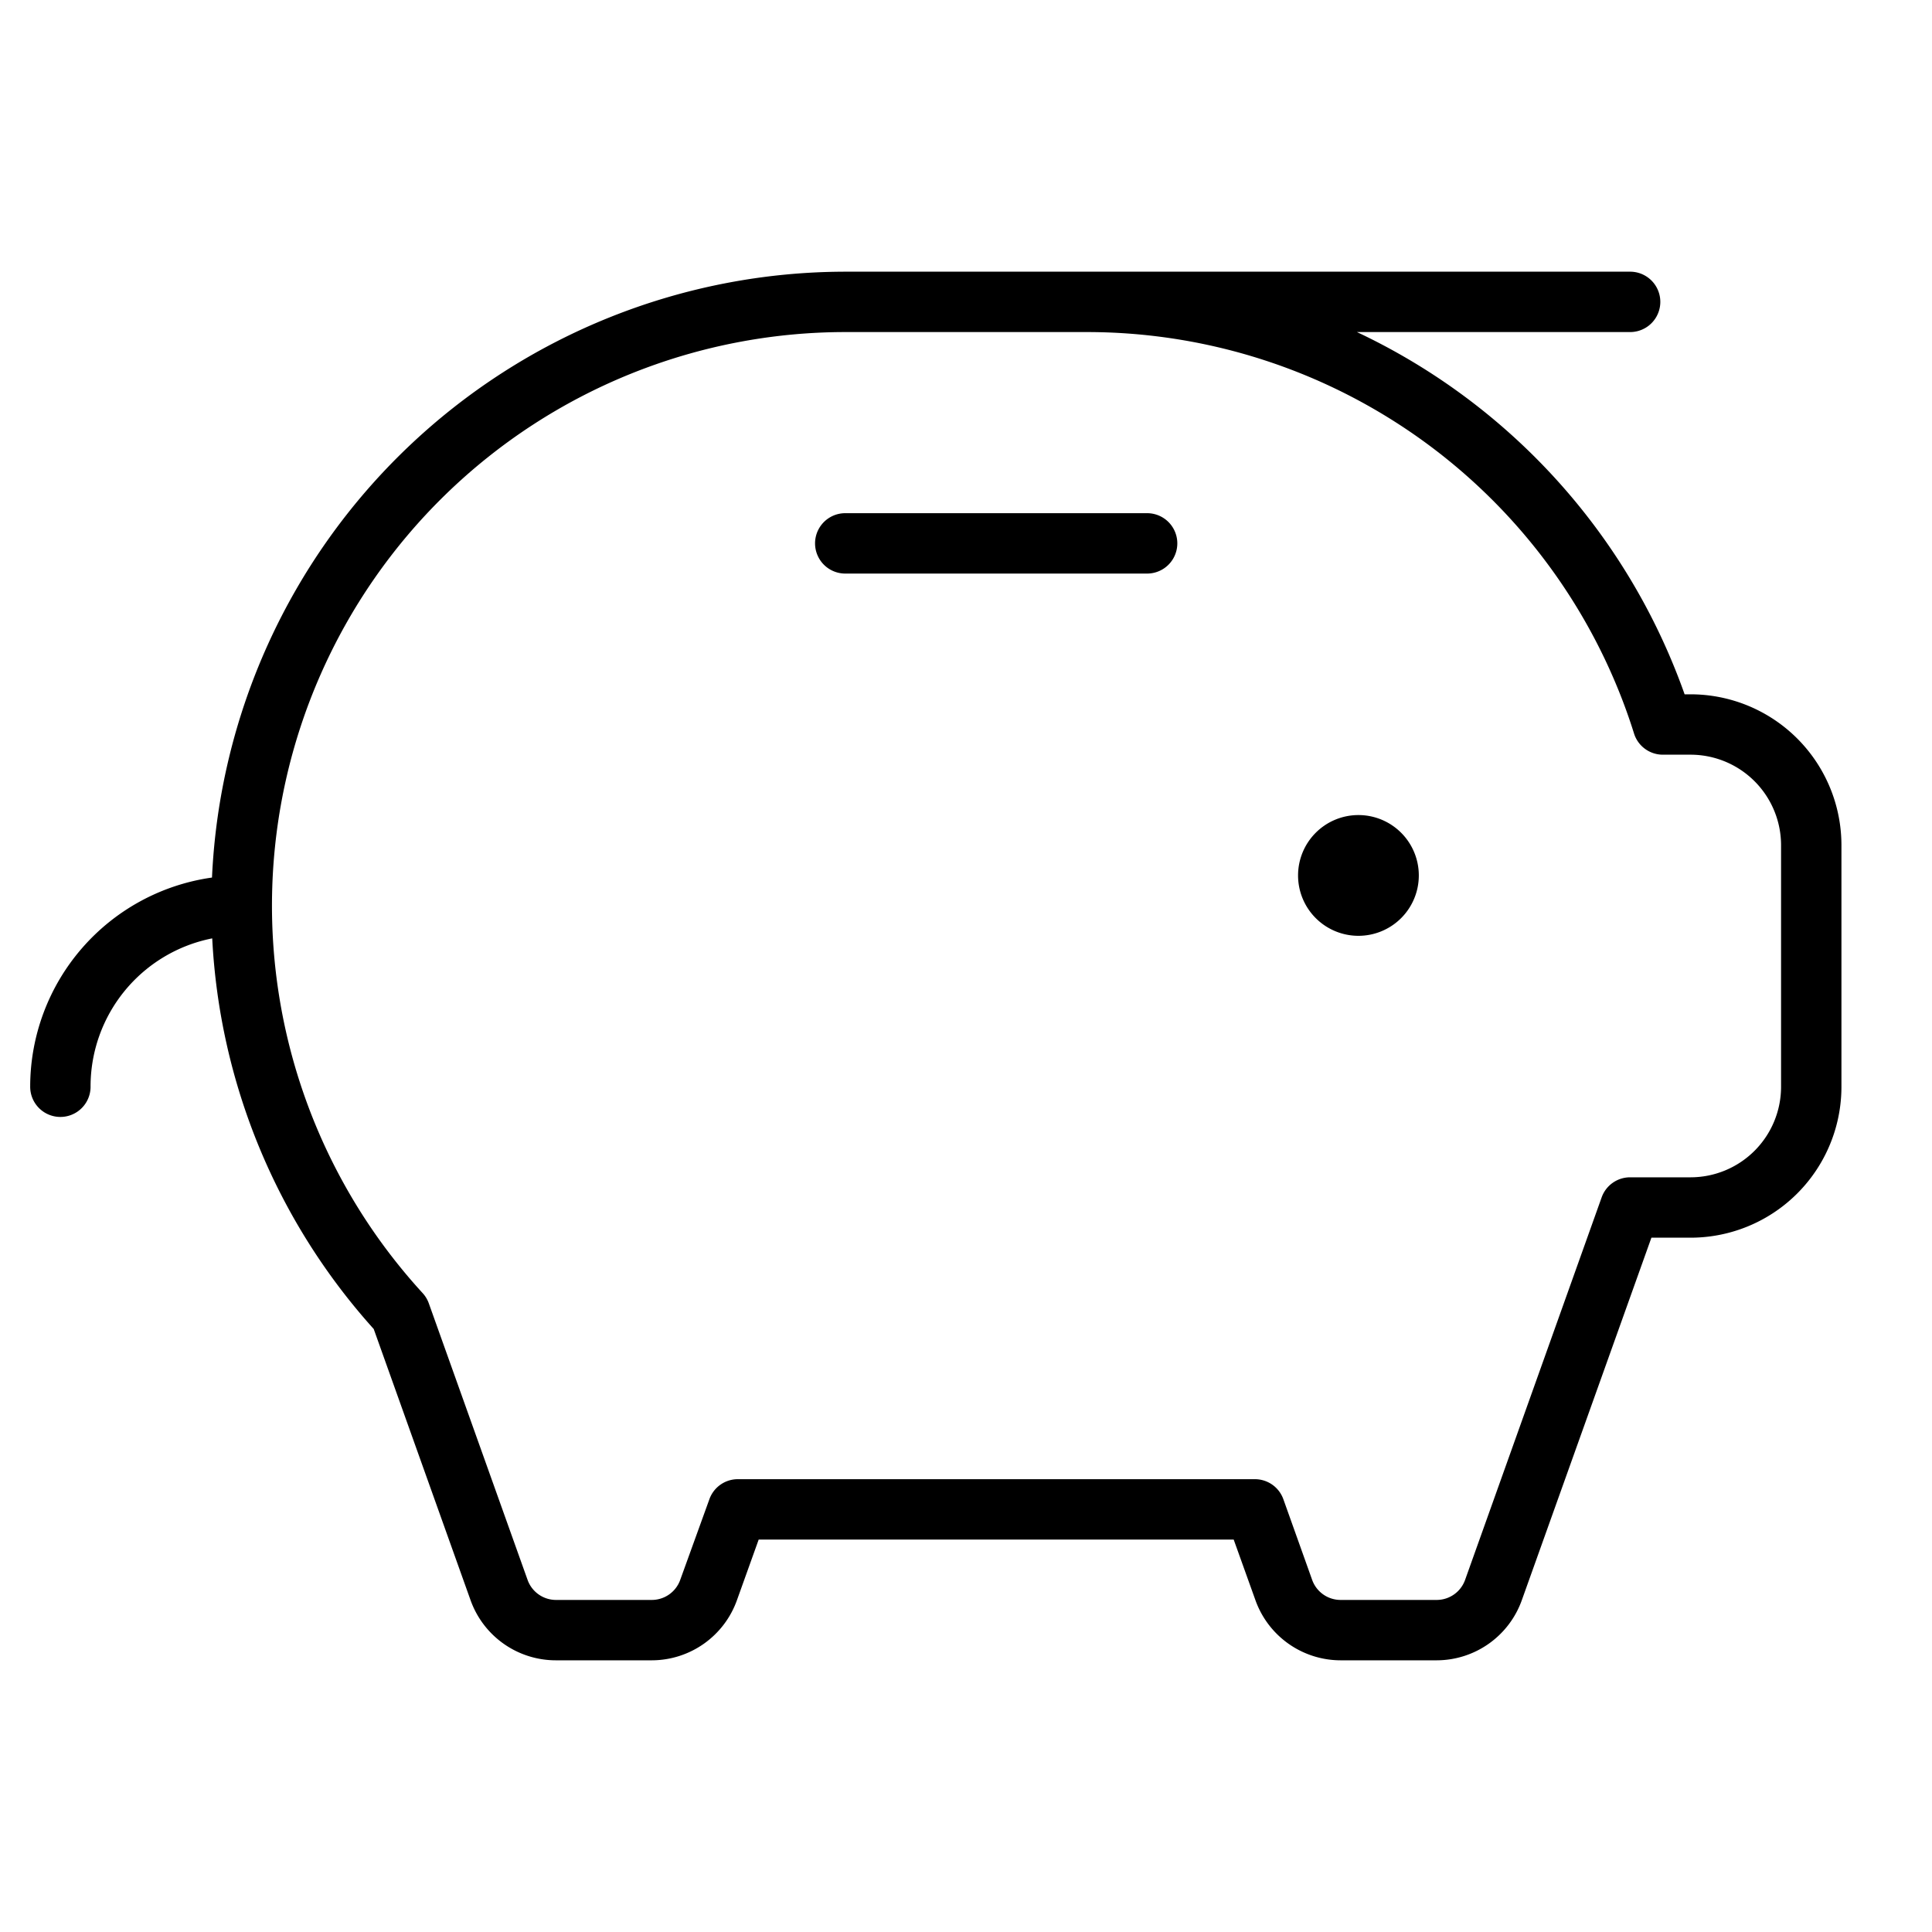
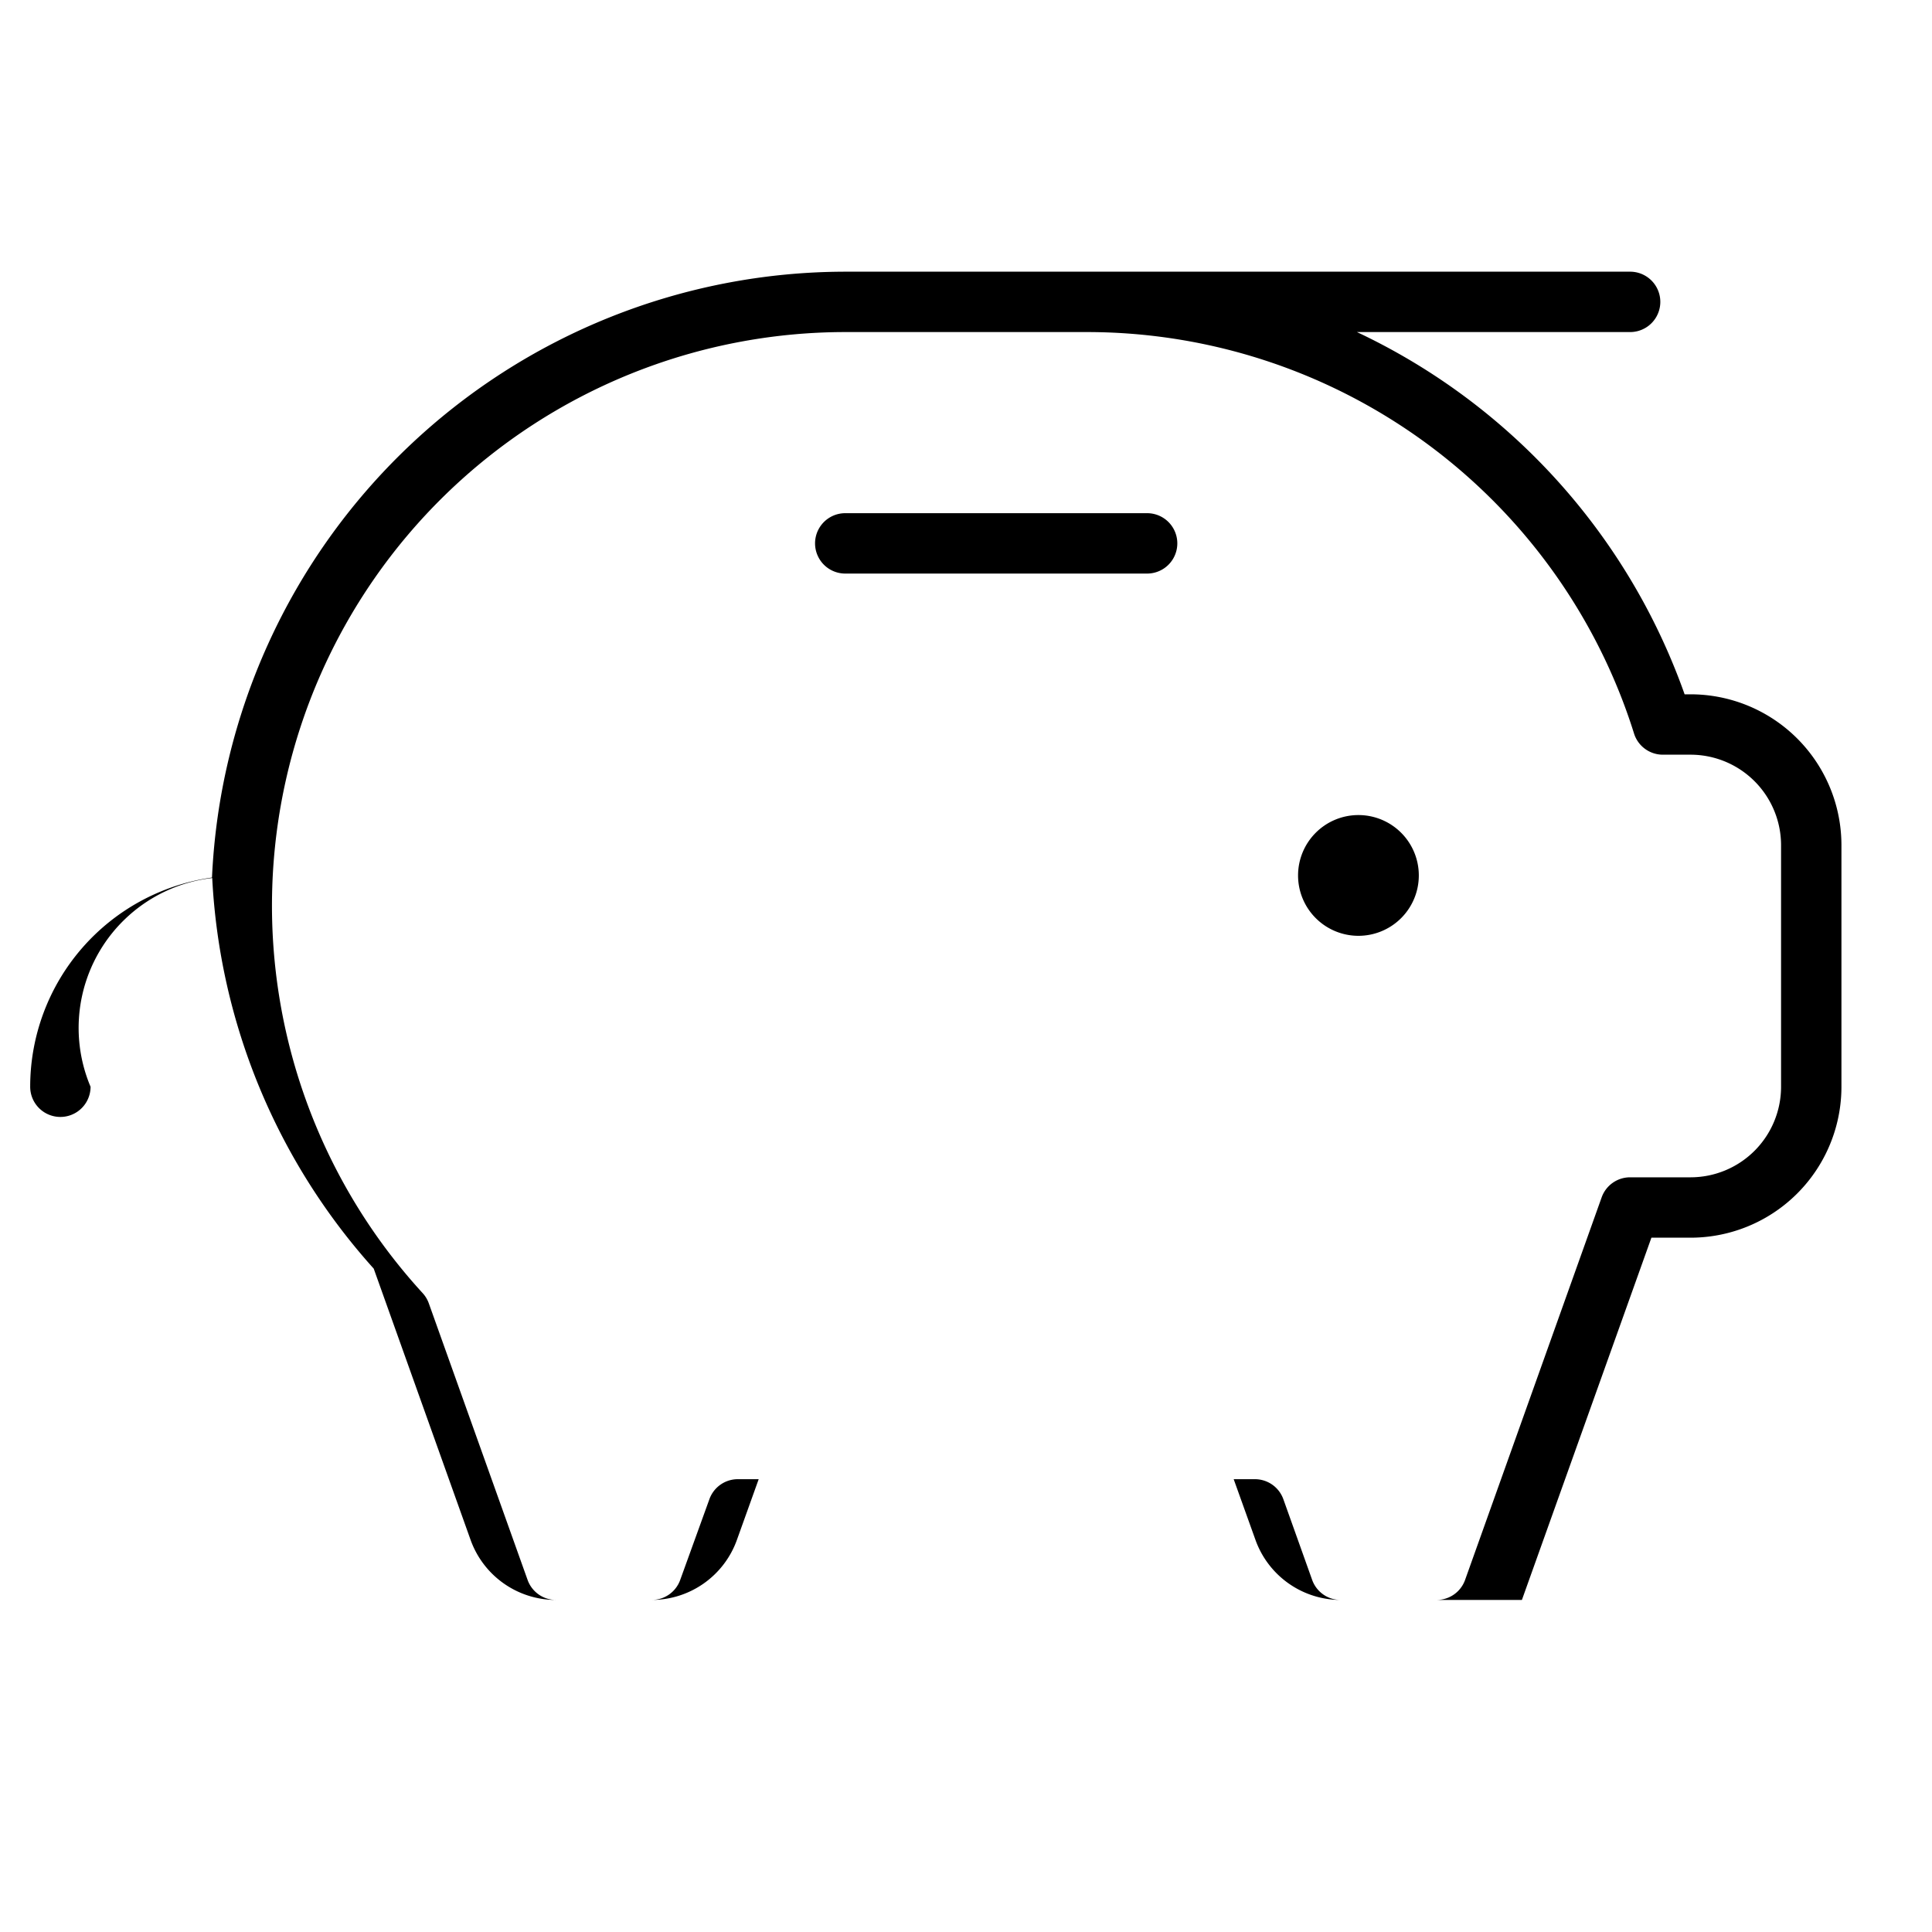
<svg xmlns="http://www.w3.org/2000/svg" viewBox="0 0 256 256" fill="currentColor">
-   <path d="M188,116a8,8,0,1,1-8-8A8,8,0,0,1,188,116ZM152,68H112a4,4,0,0,0,0,8h40a4,4,0,0,0,0-8Zm92,44v32a20,20,0,0,1-20,20h-5.18l-17.16,48a12,12,0,0,1-11.3,8H177.64a12,12,0,0,1-11.3-8l-2.87-8H100.53l-2.87,8a12,12,0,0,1-11.3,8H73.64a12,12,0,0,1-11.3-8l-12.82-35.9a83.73,83.73,0,0,1-21.4-51.76A20,20,0,0,0,12,144a4,4,0,0,1-8,0,28,28,0,0,1,24.09-27.72A84.1,84.1,0,0,1,112,36H216a4,4,0,0,1,0,8H179.8a84,84,0,0,1,41.31,42.63c.76,1.76,1.47,3.55,2.11,5.37H224A20,20,0,0,1,244,112Zm-8,0a12,12,0,0,0-12-12h-3.66a4,4,0,0,1-3.82-2.8,74.45,74.45,0,0,0-2.75-7.39A76,76,0,0,0,144,44H112A76,76,0,0,0,56,171.34a4,4,0,0,1,.82,1.36l13.09,36.65A4,4,0,0,0,73.64,212H86.36a4,4,0,0,0,3.77-2.65L94,198.65A4,4,0,0,1,97.71,196h68.58a4,4,0,0,1,3.76,2.65l3.82,10.7a4,4,0,0,0,3.77,2.65h12.72a4,4,0,0,0,3.77-2.65l18.1-50.7A4,4,0,0,1,216,156h8a12,12,0,0,0,12-12Z" />
+   <path d="M188,116a8,8,0,1,1-8-8A8,8,0,0,1,188,116ZM152,68H112a4,4,0,0,0,0,8h40a4,4,0,0,0,0-8Zm92,44v32a20,20,0,0,1-20,20h-5.18l-17.16,48H177.64a12,12,0,0,1-11.3-8l-2.87-8H100.53l-2.87,8a12,12,0,0,1-11.3,8H73.64a12,12,0,0,1-11.3-8l-12.82-35.9a83.73,83.73,0,0,1-21.4-51.76A20,20,0,0,0,12,144a4,4,0,0,1-8,0,28,28,0,0,1,24.09-27.72A84.1,84.1,0,0,1,112,36H216a4,4,0,0,1,0,8H179.8a84,84,0,0,1,41.31,42.63c.76,1.76,1.47,3.55,2.11,5.37H224A20,20,0,0,1,244,112Zm-8,0a12,12,0,0,0-12-12h-3.66a4,4,0,0,1-3.82-2.8,74.45,74.45,0,0,0-2.75-7.39A76,76,0,0,0,144,44H112A76,76,0,0,0,56,171.34a4,4,0,0,1,.82,1.36l13.09,36.65A4,4,0,0,0,73.64,212H86.36a4,4,0,0,0,3.77-2.65L94,198.65A4,4,0,0,1,97.71,196h68.58a4,4,0,0,1,3.76,2.65l3.82,10.7a4,4,0,0,0,3.77,2.65h12.72a4,4,0,0,0,3.77-2.65l18.1-50.7A4,4,0,0,1,216,156h8a12,12,0,0,0,12-12Z" />
</svg>